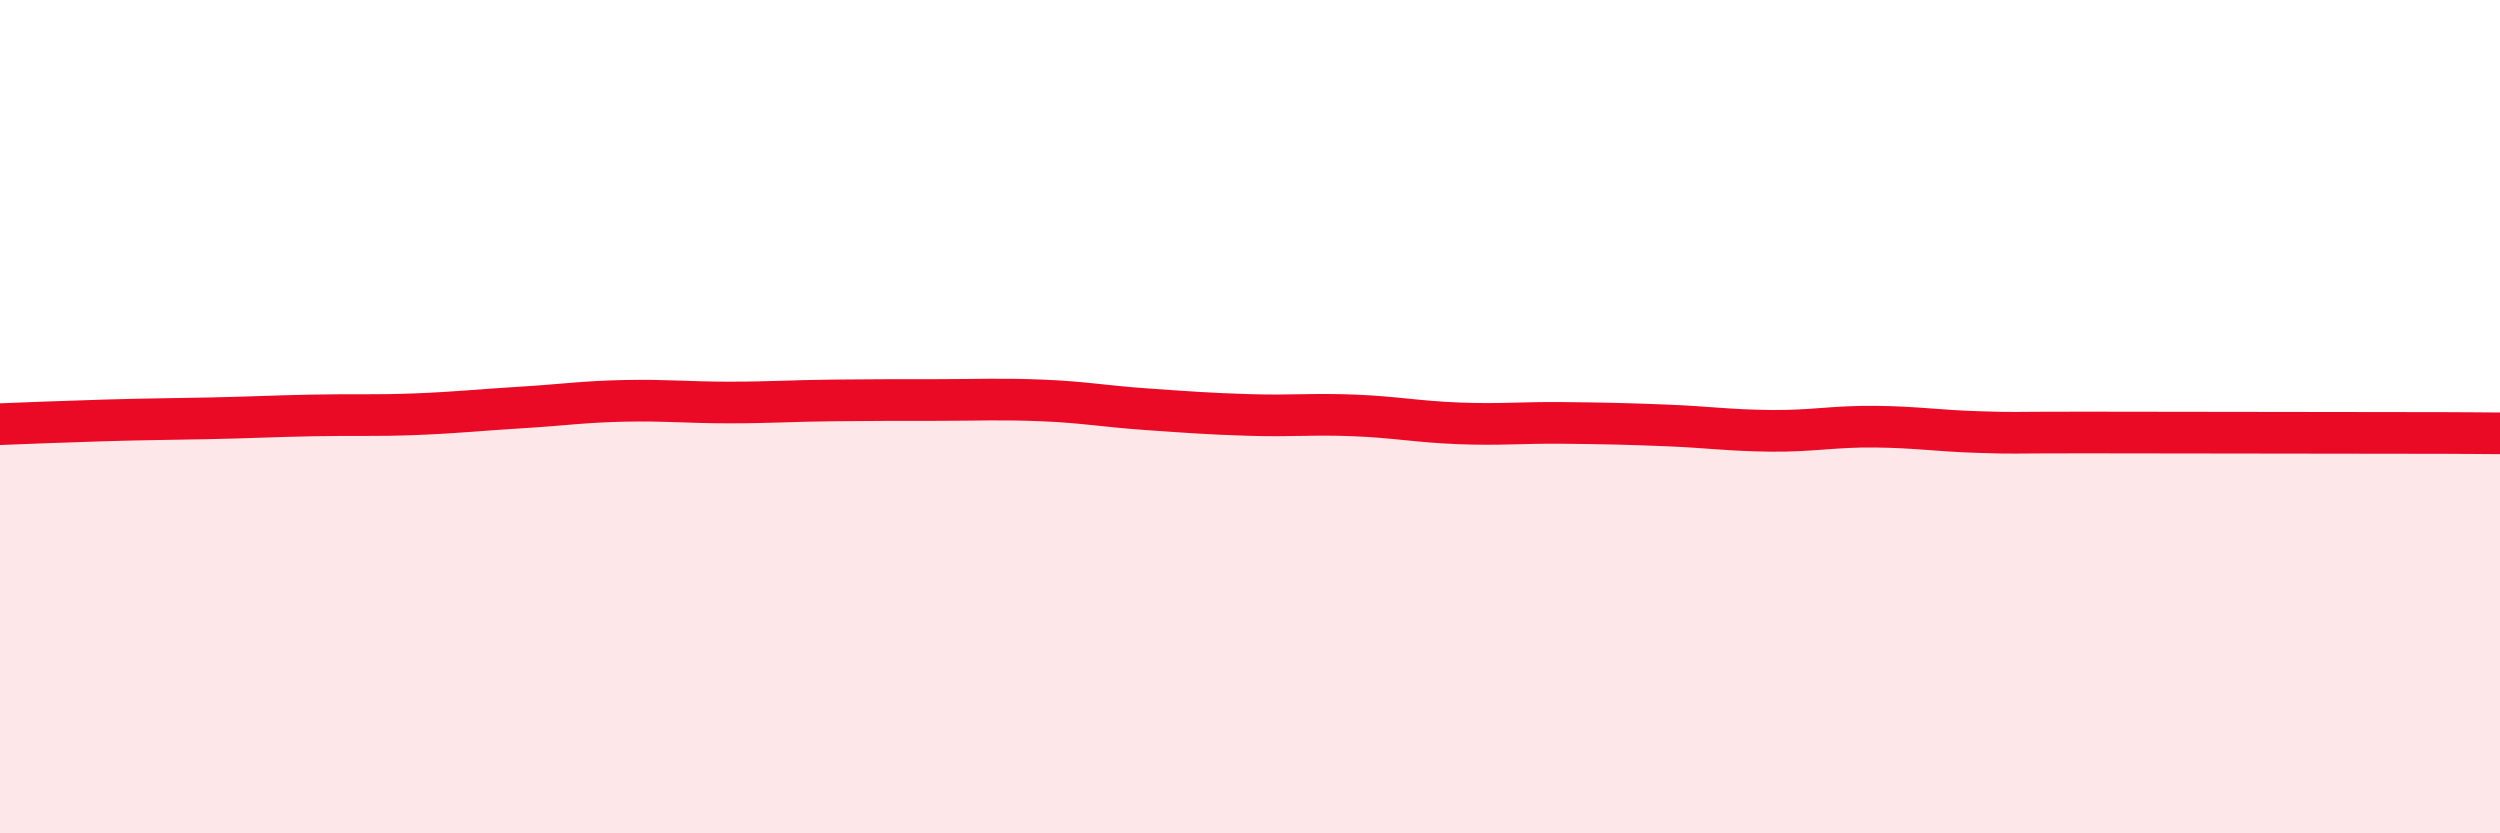
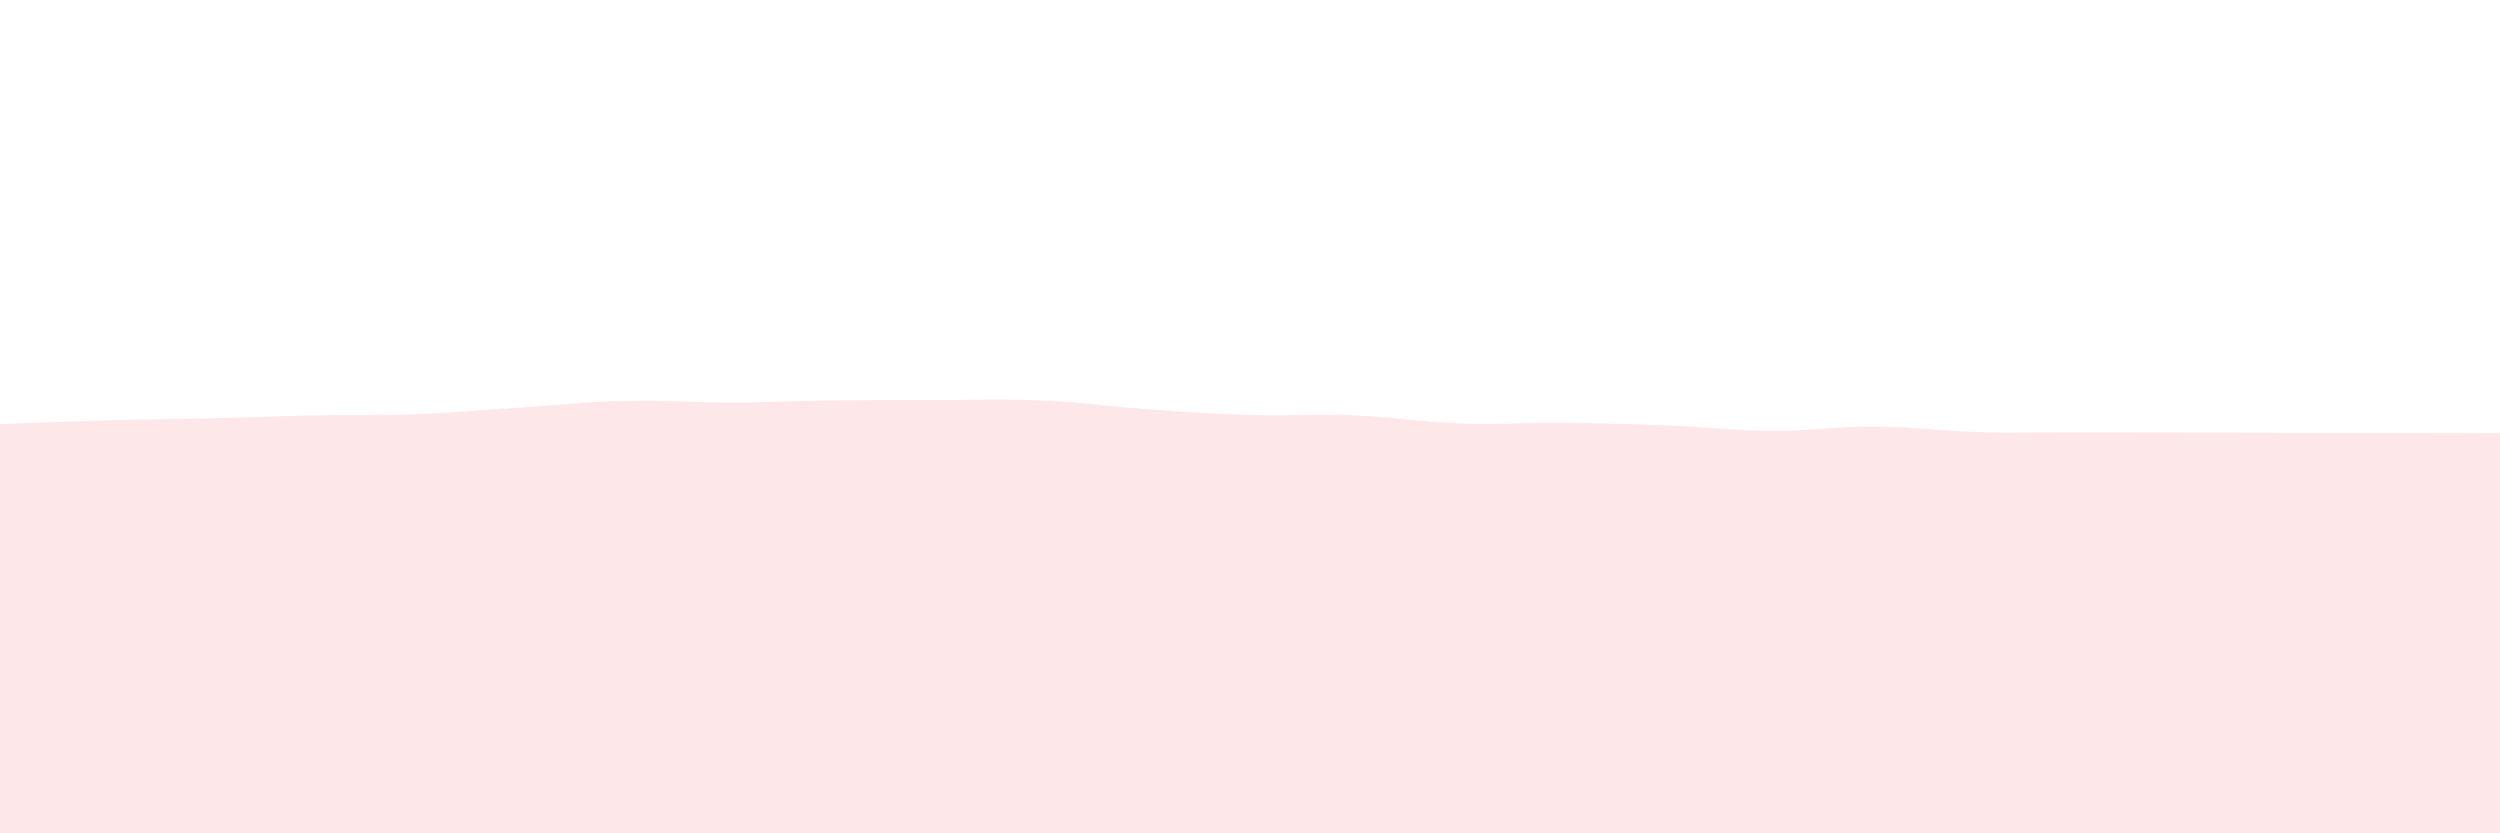
<svg xmlns="http://www.w3.org/2000/svg" width="60" height="20" viewBox="0 0 60 20">
  <path d="M 0,10.18 C 0.5,10.16 1.5,10.12 2.5,10.09 C 3.5,10.06 4,10.06 5,10.04 C 6,10.02 6.5,9.99 7.5,9.97 C 8.5,9.95 9,9.98 10,9.94 C 11,9.9 11.5,9.84 12.5,9.78 C 13.5,9.72 14,9.64 15,9.62 C 16,9.6 16.5,9.66 17.5,9.66 C 18.5,9.66 19,9.62 20,9.61 C 21,9.6 21.5,9.6 22.5,9.6 C 23.5,9.6 24,9.57 25,9.61 C 26,9.65 26.5,9.75 27.5,9.82 C 28.5,9.89 29,9.93 30,9.96 C 31,9.99 31.5,9.93 32.5,9.97 C 33.5,10.01 34,10.12 35,10.16 C 36,10.2 36.5,10.14 37.5,10.15 C 38.5,10.16 39,10.17 40,10.21 C 41,10.25 41.5,10.33 42.5,10.34 C 43.5,10.35 44,10.23 45,10.24 C 46,10.25 46.5,10.34 47.5,10.37 C 48.5,10.4 48,10.38 50,10.38 C 52,10.38 55.5,10.39 57.5,10.39 C 59.5,10.39 59.5,10.4 60,10.4L60 20L0 20Z" fill="#EB0A25" opacity="0.1" stroke-linecap="round" stroke-linejoin="round" />
-   <path d="M 0,10.18 C 0.5,10.16 1.5,10.12 2.5,10.09 C 3.5,10.06 4,10.06 5,10.04 C 6,10.02 6.5,9.99 7.5,9.97 C 8.5,9.95 9,9.98 10,9.94 C 11,9.9 11.5,9.84 12.5,9.78 C 13.5,9.72 14,9.64 15,9.62 C 16,9.6 16.5,9.66 17.5,9.66 C 18.5,9.66 19,9.62 20,9.61 C 21,9.6 21.5,9.6 22.5,9.6 C 23.5,9.6 24,9.57 25,9.61 C 26,9.65 26.5,9.75 27.5,9.82 C 28.5,9.89 29,9.93 30,9.96 C 31,9.99 31.5,9.93 32.5,9.97 C 33.5,10.01 34,10.12 35,10.16 C 36,10.2 36.5,10.14 37.5,10.15 C 38.5,10.16 39,10.17 40,10.21 C 41,10.25 41.5,10.33 42.5,10.34 C 43.5,10.35 44,10.23 45,10.24 C 46,10.25 46.5,10.34 47.5,10.37 C 48.5,10.4 48,10.38 50,10.38 C 52,10.38 55.5,10.39 57.5,10.39 C 59.5,10.39 59.5,10.4 60,10.4" stroke="#EB0A25" stroke-width="1" fill="none" stroke-linecap="round" stroke-linejoin="round" />
</svg>